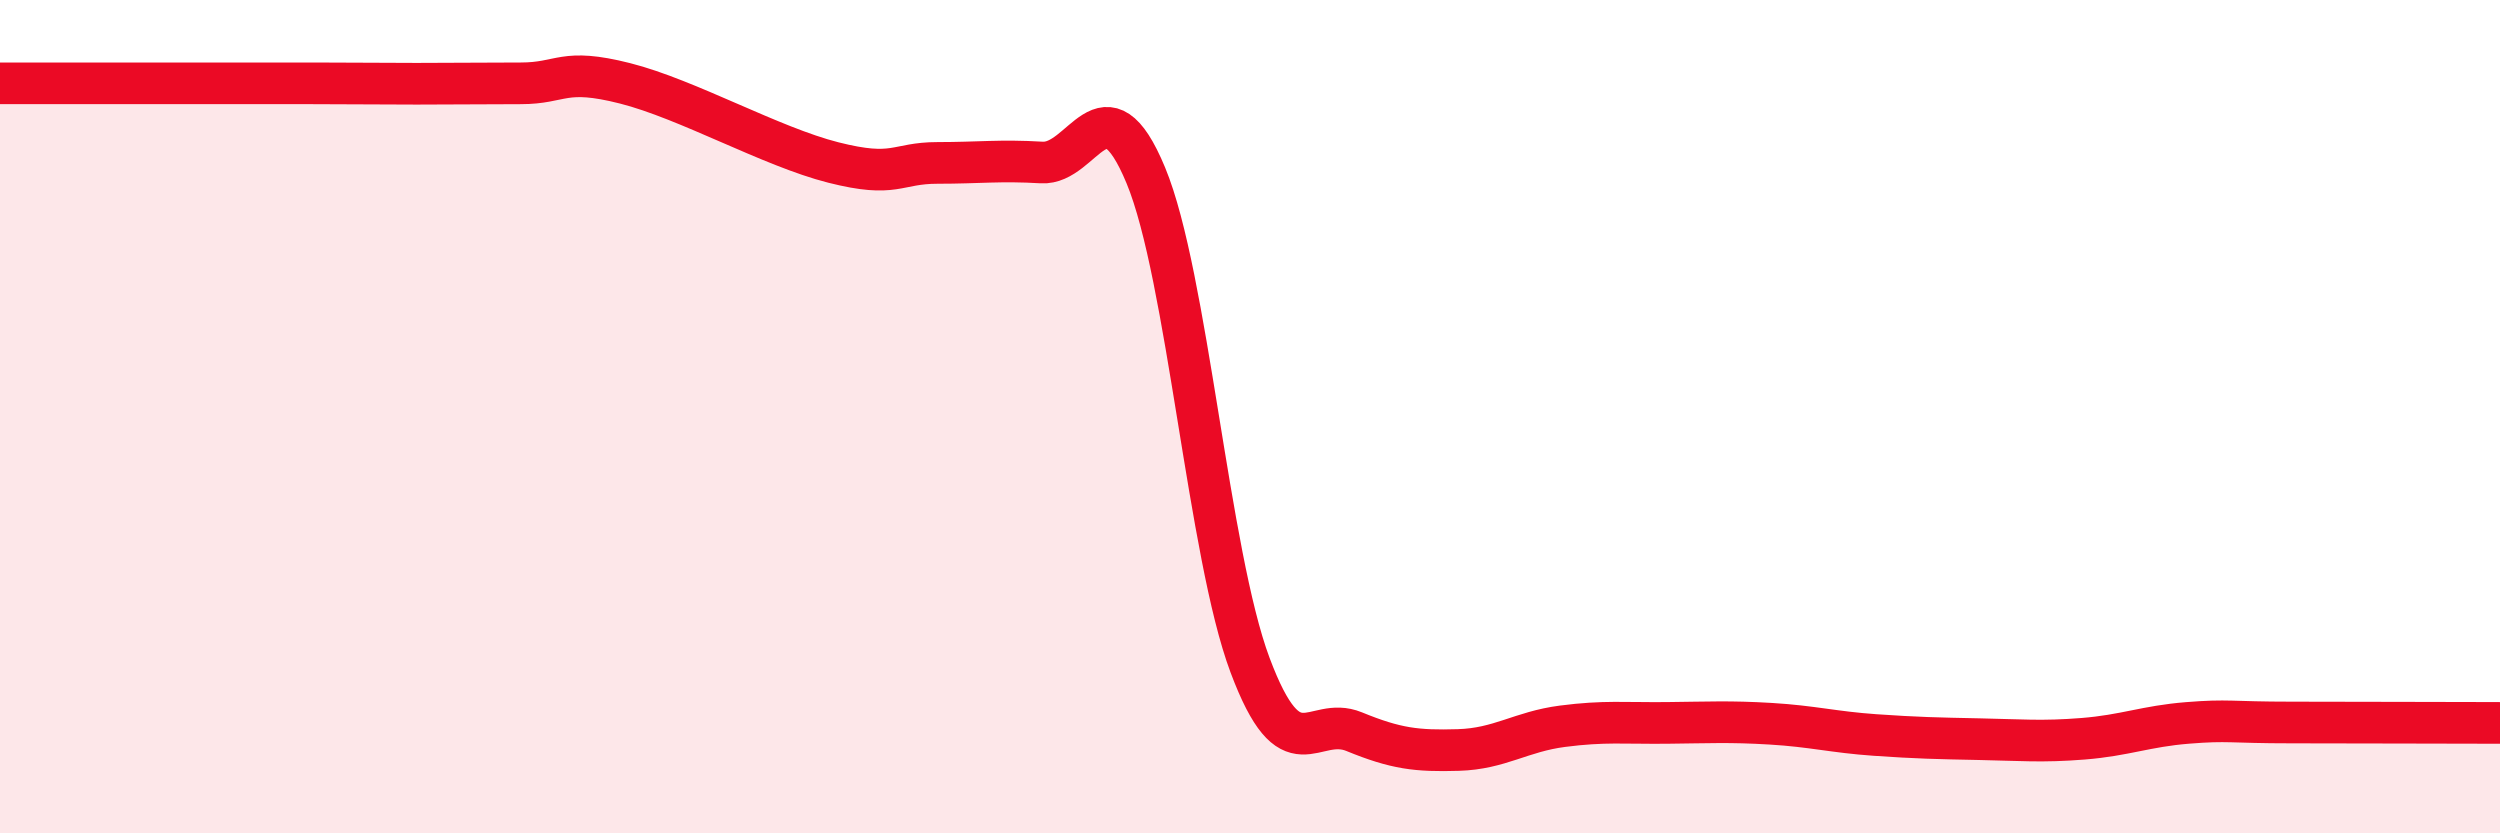
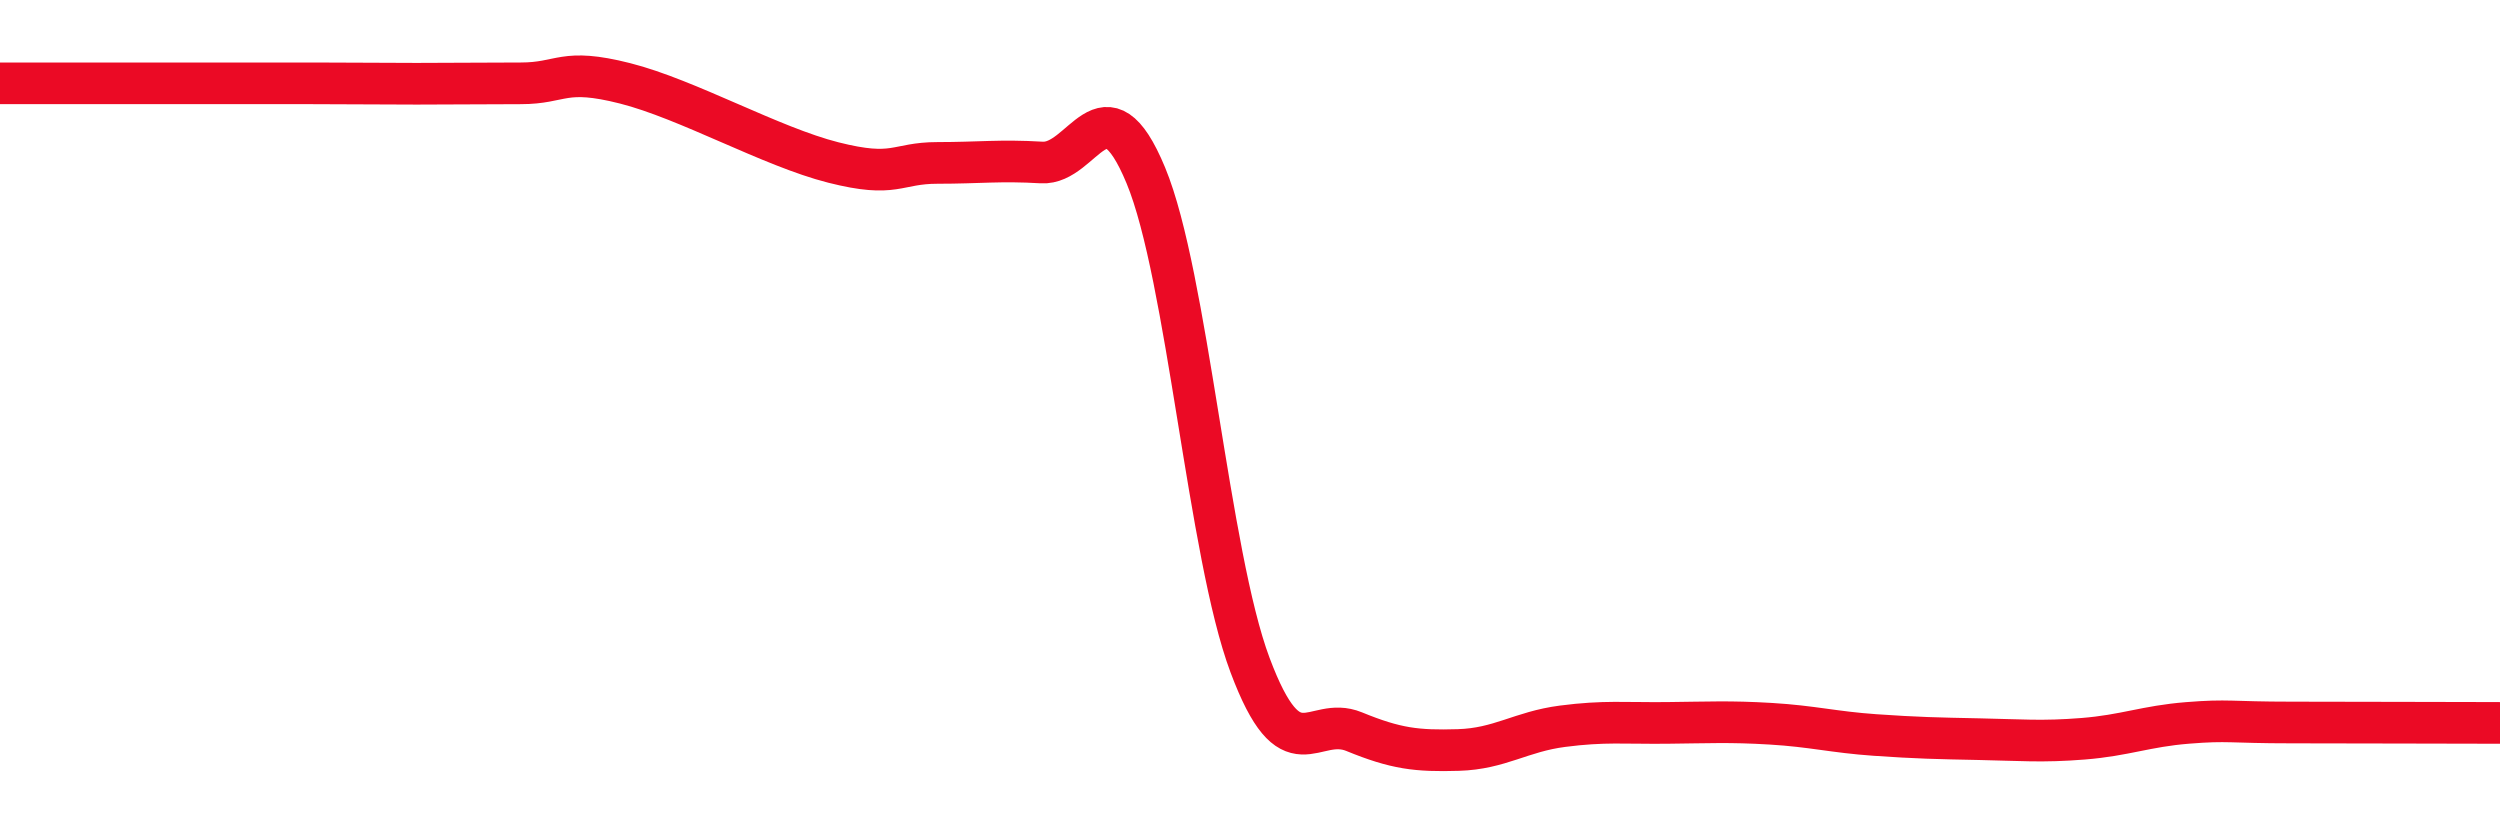
<svg xmlns="http://www.w3.org/2000/svg" width="60" height="20" viewBox="0 0 60 20">
-   <path d="M 0,2 C 0.5,2 1.5,2 2.5,2 C 3.5,2 4,2 5,2 C 6,2 6.5,2 7.5,2 C 8.5,2 9,2.01 10,2.01 C 11,2.01 11.5,2 12.5,2 C 13.5,2 13.5,1.62 15,2 C 16.5,2.38 18.5,3.52 20,3.9 C 21.5,4.28 21.5,3.91 22.5,3.91 C 23.5,3.91 24,3.84 25,3.9 C 26,3.96 26.5,1.8 27.5,4.21 C 28.5,6.62 29,13.29 30,15.96 C 31,18.63 31.5,17.15 32.5,17.56 C 33.5,17.97 34,18.03 35,18 C 36,17.97 36.5,17.56 37.5,17.43 C 38.5,17.3 39,17.36 40,17.35 C 41,17.34 41.5,17.31 42.5,17.37 C 43.5,17.43 44,17.57 45,17.64 C 46,17.71 46.5,17.72 47.5,17.74 C 48.5,17.76 49,17.81 50,17.73 C 51,17.65 51.5,17.43 52.5,17.35 C 53.5,17.27 53.5,17.34 55,17.34 C 56.5,17.34 59,17.35 60,17.35L60 20L0 20Z" fill="#EB0A25" opacity="0.1" stroke-linecap="round" stroke-linejoin="round" />
  <path d="M 0,2 C 0.5,2 1.5,2 2.5,2 C 3.5,2 4,2 5,2 C 6,2 6.5,2 7.5,2 C 8.5,2 9,2.01 10,2.01 C 11,2.01 11.5,2 12.5,2 C 13.5,2 13.5,1.62 15,2 C 16.5,2.38 18.5,3.52 20,3.9 C 21.5,4.28 21.5,3.91 22.5,3.91 C 23.5,3.91 24,3.84 25,3.9 C 26,3.96 26.5,1.8 27.5,4.21 C 28.5,6.62 29,13.29 30,15.96 C 31,18.63 31.5,17.15 32.5,17.56 C 33.5,17.97 34,18.03 35,18 C 36,17.97 36.5,17.56 37.5,17.43 C 38.5,17.3 39,17.36 40,17.35 C 41,17.34 41.5,17.31 42.5,17.37 C 43.5,17.43 44,17.57 45,17.64 C 46,17.71 46.5,17.72 47.5,17.74 C 48.5,17.76 49,17.81 50,17.73 C 51,17.65 51.5,17.43 52.5,17.35 C 53.5,17.27 53.5,17.34 55,17.34 C 56.5,17.34 59,17.35 60,17.35" stroke="#EB0A25" stroke-width="1" fill="none" stroke-linecap="round" stroke-linejoin="round" />
</svg>